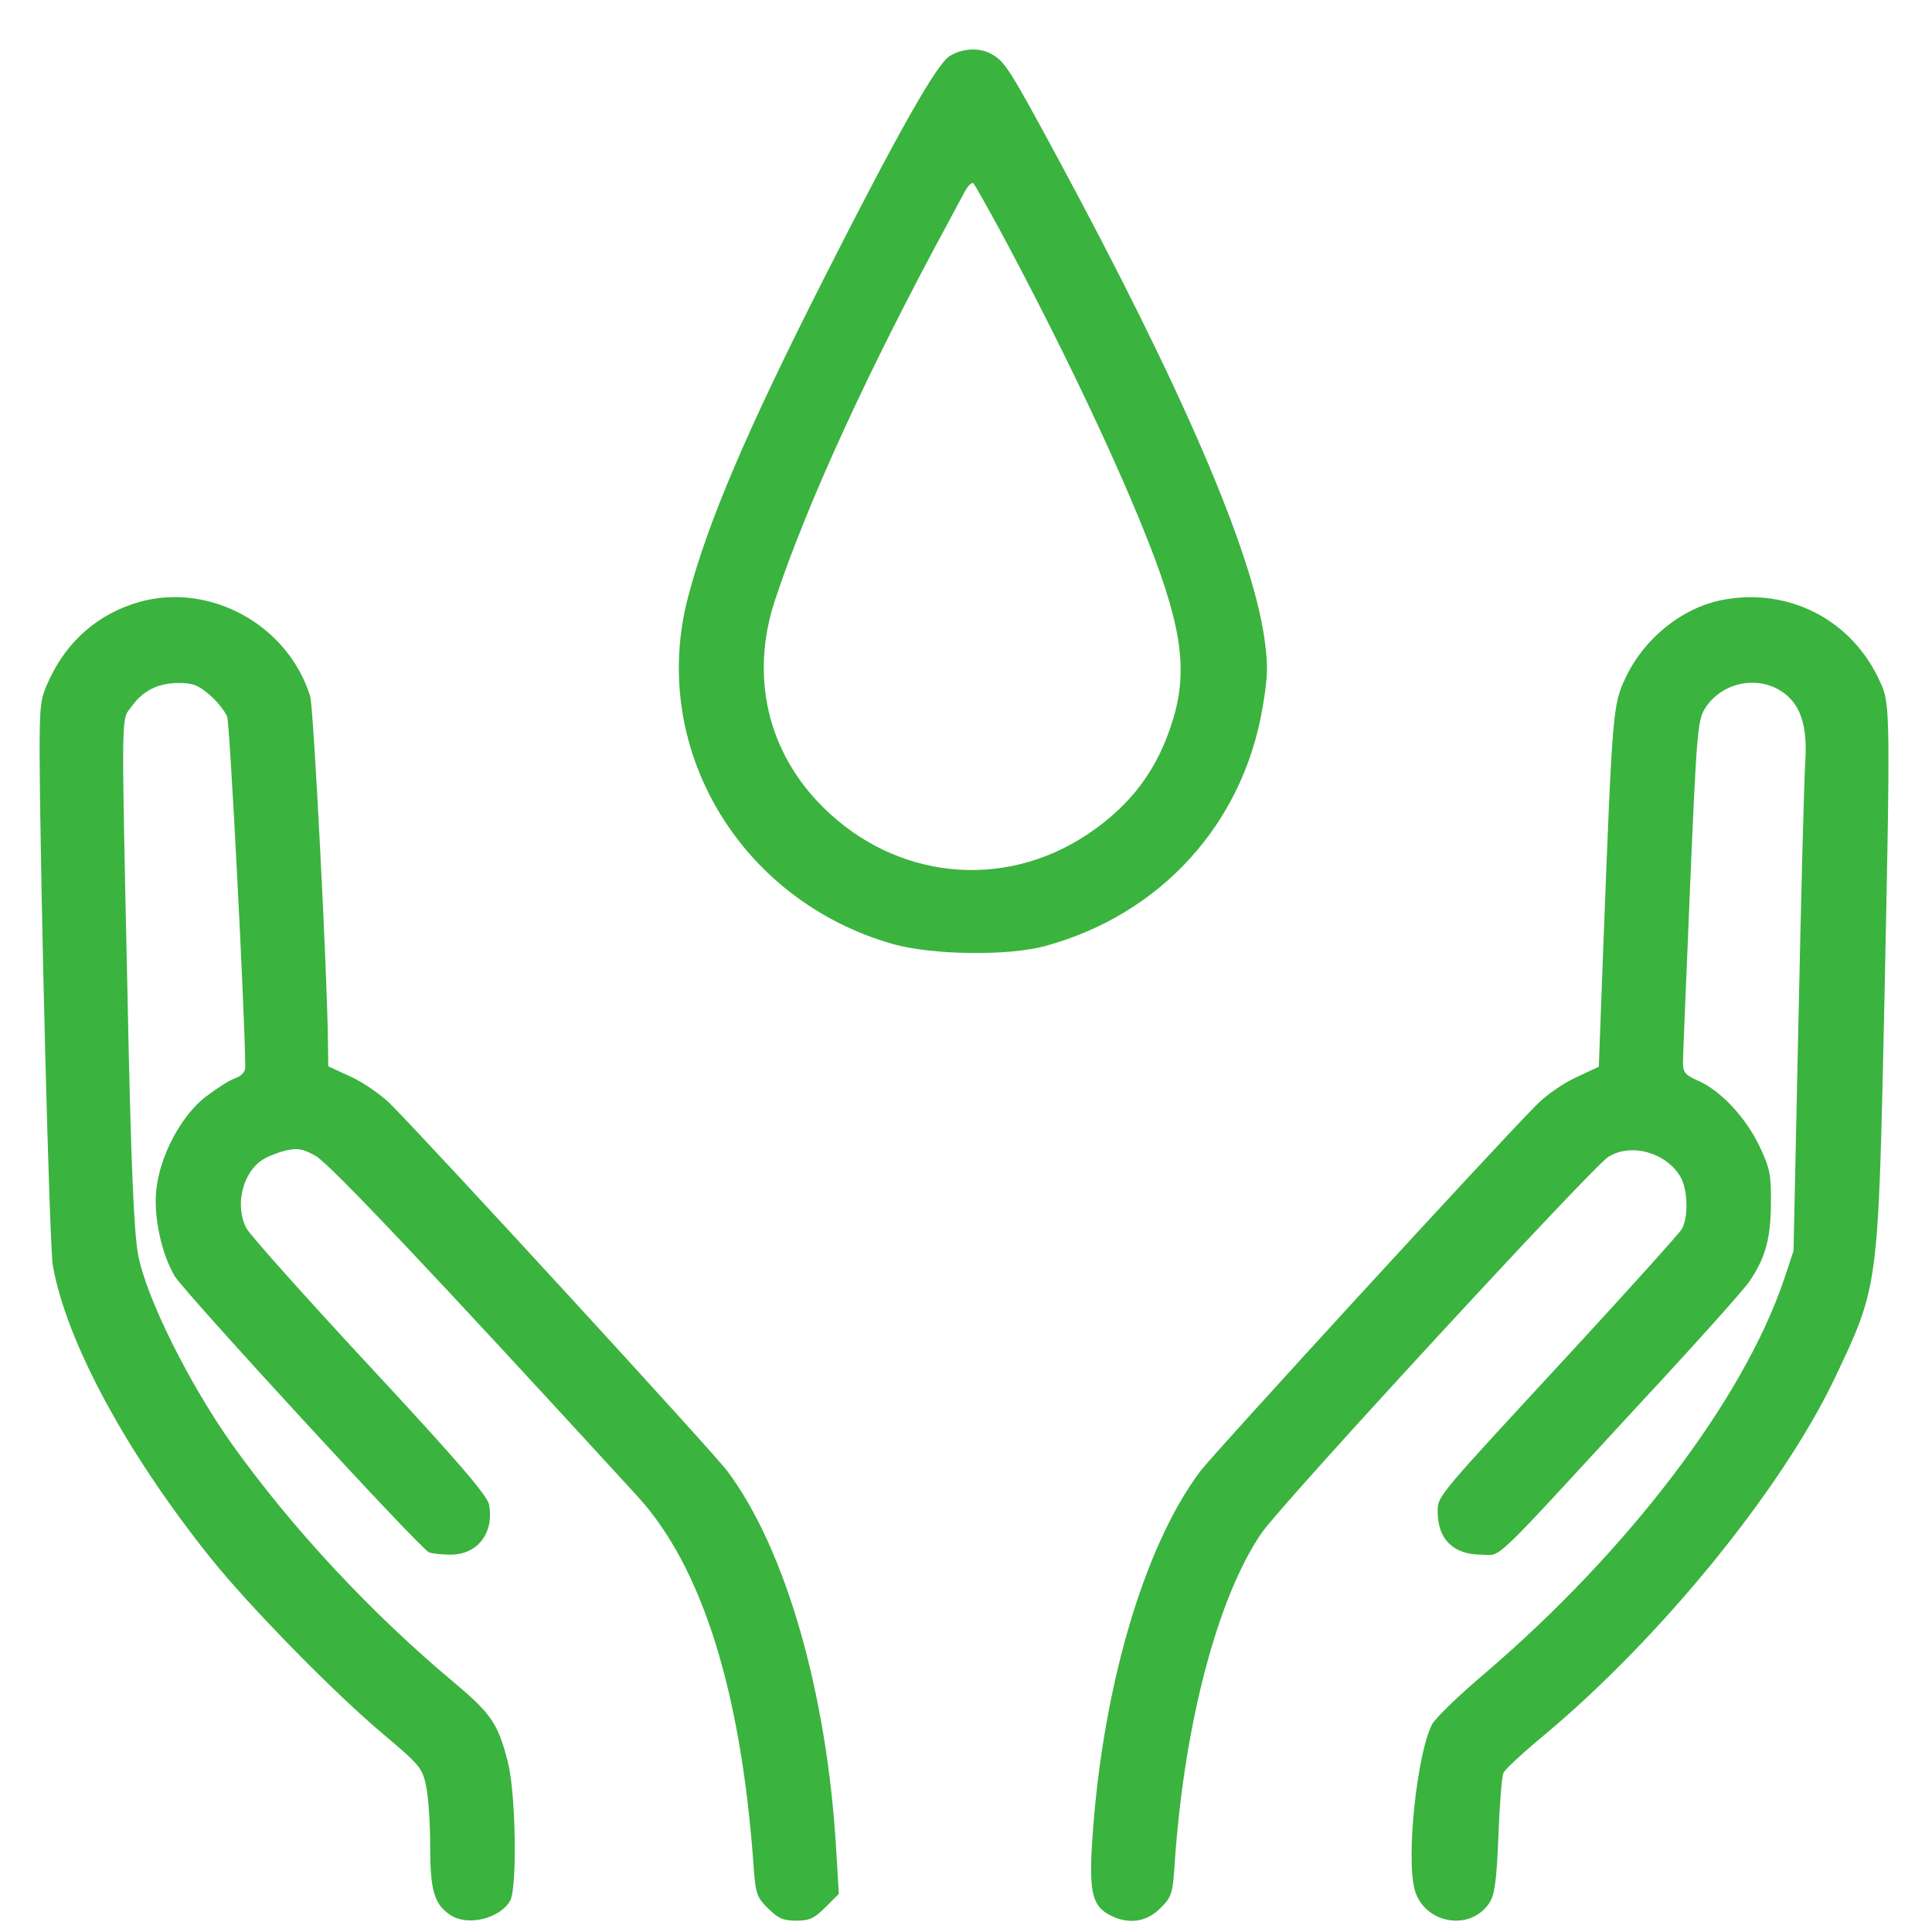
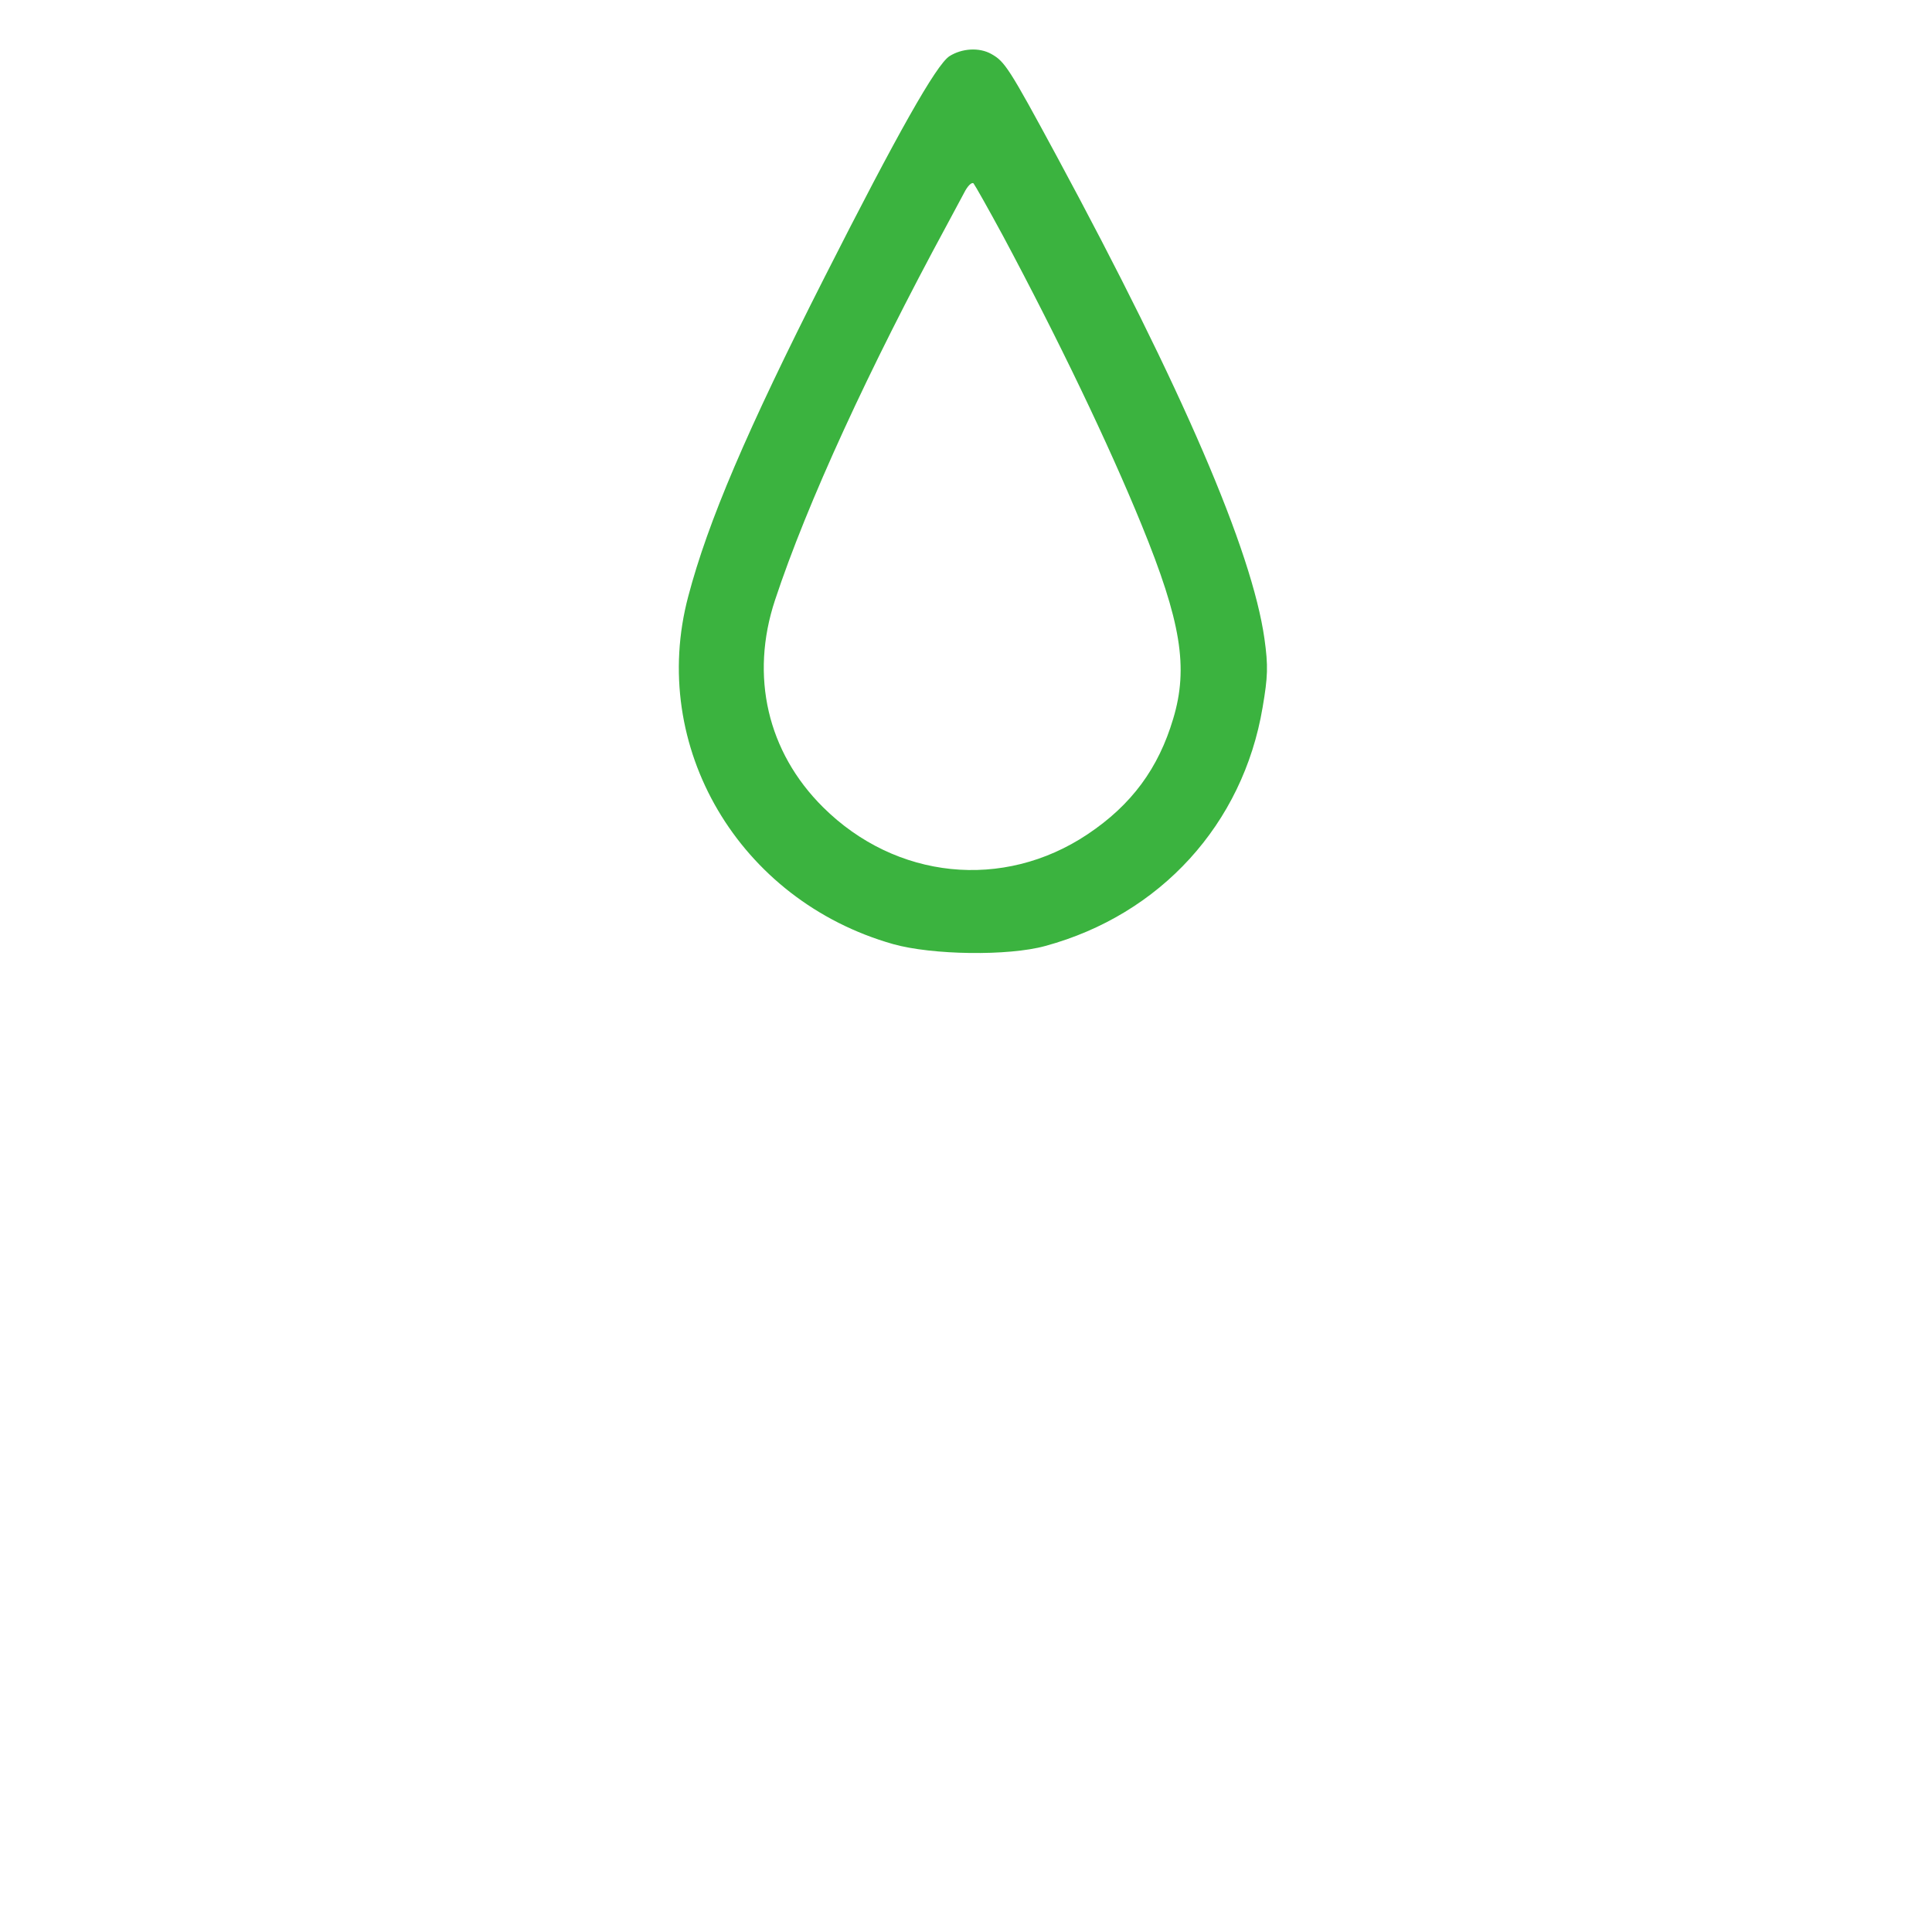
<svg xmlns="http://www.w3.org/2000/svg" width="70" height="70" viewBox="0 0 70 70" fill="none">
  <path d="M34.398 2.037C33.92 2.352 32.512 4.84 29.873 10.049C27.057 15.6 25.648 18.908 24.938 21.602C23.488 27.043 26.77 32.621 32.361 34.207C33.77 34.603 36.531 34.645 37.871 34.275C42.041 33.141 45.035 29.859 45.746 25.635C45.938 24.514 45.951 24.131 45.814 23.146C45.363 19.947 42.834 14.082 38.295 5.674C36.559 2.461 36.408 2.229 35.916 1.955C35.478 1.709 34.85 1.75 34.398 2.037ZM36.34 8.545C38.35 12.305 40.168 16.092 41.357 19.004C42.793 22.518 43.066 24.186 42.506 26.045C41.973 27.836 41.002 29.162 39.402 30.229C36.353 32.266 32.457 31.869 29.818 29.244C27.808 27.248 27.166 24.5 28.082 21.738C29.244 18.225 31.486 13.357 34.316 8.135C34.521 7.752 34.795 7.246 34.932 6.986C35.055 6.74 35.205 6.59 35.273 6.645C35.328 6.713 35.807 7.561 36.34 8.545Z" fill="#3BB33F" />
-   <path d="M5.059 21.807C3.596 22.217 2.447 23.201 1.791 24.609C1.463 25.307 1.436 25.484 1.436 27.344C1.463 32.266 1.791 45.131 1.914 45.855C2.406 48.617 4.566 52.623 7.643 56.465C9.023 58.188 12.141 61.373 13.891 62.836C15.203 63.943 15.299 64.053 15.435 64.695C15.518 65.064 15.586 66.035 15.586 66.869C15.586 68.482 15.723 68.975 16.297 69.371C16.912 69.809 18.115 69.522 18.484 68.865C18.744 68.414 18.689 64.955 18.402 63.848C18.047 62.453 17.801 62.098 16.488 60.99C13.453 58.461 10.596 55.385 8.422 52.35C6.85 50.135 5.291 47.004 5.004 45.459C4.854 44.652 4.744 42.232 4.621 36.094C4.389 25.348 4.389 26.127 4.771 25.594C5.182 25.02 5.729 24.746 6.48 24.746C6.986 24.746 7.191 24.828 7.602 25.184C7.875 25.416 8.148 25.771 8.23 25.963C8.326 26.223 8.859 36.422 8.887 38.65C8.887 38.842 8.764 38.978 8.504 39.074C8.299 39.143 7.82 39.457 7.424 39.758C6.535 40.469 5.783 41.904 5.66 43.135C5.564 44.092 5.852 45.432 6.33 46.238C6.686 46.826 15.244 56.137 15.545 56.246C15.654 56.287 16.01 56.328 16.324 56.328C17.309 56.328 17.91 55.535 17.719 54.51C17.65 54.182 16.625 52.978 13.385 49.492C11.047 46.977 9.051 44.734 8.928 44.502C8.504 43.695 8.777 42.506 9.502 42.027C9.68 41.904 10.076 41.754 10.35 41.685C10.773 41.59 10.965 41.617 11.43 41.877C11.922 42.137 15.805 46.252 23.105 54.223C25.416 56.752 26.824 61.195 27.289 67.402C27.371 68.619 27.398 68.715 27.822 69.139C28.191 69.508 28.383 69.59 28.848 69.59C29.326 69.59 29.504 69.508 29.9 69.111L30.393 68.619L30.297 67.019C29.969 61.359 28.465 56.109 26.346 53.293C25.826 52.596 15.545 41.398 14.109 39.963C13.781 39.648 13.152 39.211 12.701 39.006L11.895 38.637L11.881 37.734C11.867 35.492 11.361 25.594 11.238 25.225C10.432 22.641 7.615 21.096 5.059 21.807Z" fill="#3BB33F" />
-   <path d="M62.398 21.738C60.936 22.025 59.568 23.133 58.898 24.555C58.434 25.539 58.42 25.73 58.092 34.262L57.928 38.65L57.108 39.033C56.656 39.238 56 39.69 55.658 40.045C54.113 41.603 43.955 52.678 43.477 53.32C41.412 56.082 39.908 61.291 39.566 66.814C39.457 68.564 39.594 69.07 40.209 69.385C40.879 69.74 41.535 69.645 42.041 69.139C42.465 68.715 42.492 68.633 42.574 67.334C42.93 62.398 44.119 57.873 45.705 55.549C46.402 54.523 57.682 42.287 58.27 41.918C59.09 41.398 60.361 41.754 60.881 42.629C61.154 43.094 61.182 44.092 60.936 44.529C60.84 44.693 59.076 46.648 57.012 48.891C52.022 54.291 52.09 54.195 52.09 54.77C52.09 55.768 52.651 56.315 53.648 56.328C54.441 56.328 53.854 56.889 59.309 50.969C61.373 48.754 63.205 46.703 63.383 46.43C63.957 45.596 64.162 44.857 64.162 43.613C64.176 42.588 64.135 42.342 63.752 41.535C63.26 40.496 62.344 39.512 61.523 39.156C61.059 38.951 60.977 38.855 60.977 38.5C60.977 38.268 61.1 35.383 61.236 32.102C61.469 26.578 61.51 26.1 61.77 25.676C62.344 24.76 63.588 24.459 64.504 25.02C65.229 25.471 65.502 26.264 65.406 27.645C65.365 28.273 65.256 32.498 65.16 37.051L64.983 45.322L64.627 46.389C63.151 50.723 59.008 56.164 53.84 60.594C52.883 61.4 51.994 62.262 51.885 62.48C51.338 63.547 50.941 67.293 51.256 68.469C51.598 69.699 53.266 70 53.963 68.947C54.154 68.647 54.223 68.182 54.291 66.514C54.332 65.393 54.414 64.367 54.469 64.244C54.523 64.107 55.207 63.478 55.986 62.836C60.211 59.295 64.545 53.963 66.459 49.971C68.059 46.607 68.045 46.69 68.264 36.846C68.496 25.703 68.496 25.512 68.113 24.691C67.102 22.449 64.791 21.273 62.398 21.738Z" fill="#3BB33F" />
</svg>